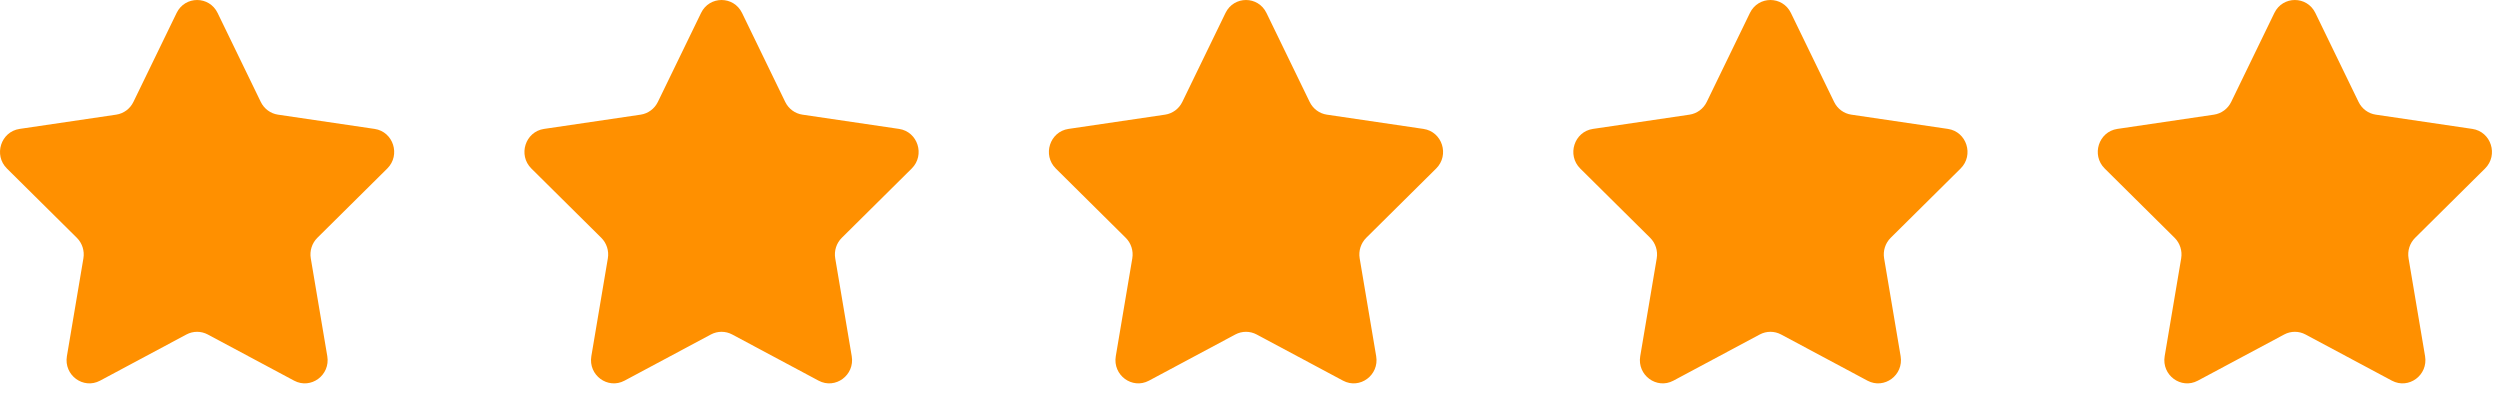
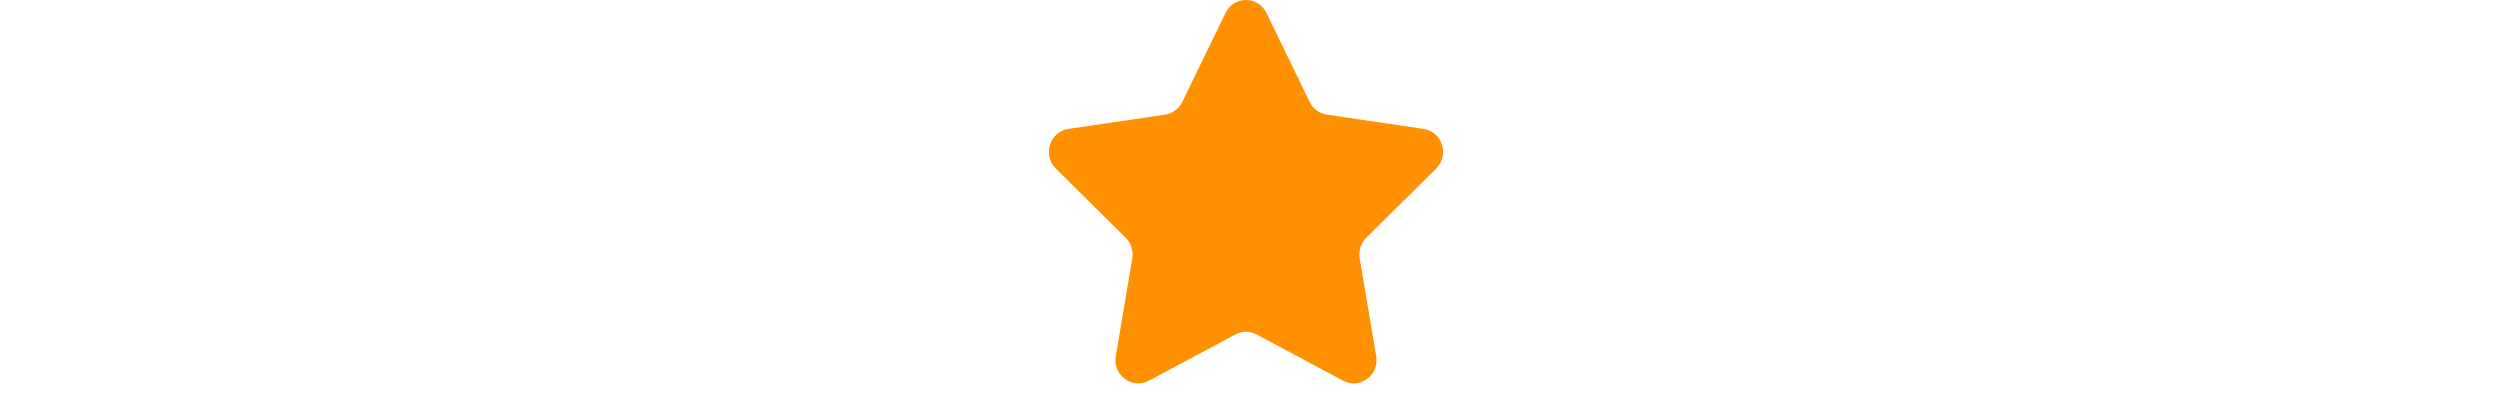
<svg xmlns="http://www.w3.org/2000/svg" fill="none" viewBox="0 0 108 17" height="17" width="108">
-   <path fill="#FF9000" d="M9.4 0.559L11.266 4.404C11.41 4.7 11.688 4.906 12.009 4.953L16.183 5.569C16.993 5.689 17.316 6.7 16.73 7.28L13.71 10.273C13.477 10.504 13.371 10.836 13.426 11.161L14.139 15.387C14.277 16.206 13.431 16.831 12.707 16.445L8.974 14.449C8.686 14.296 8.343 14.296 8.055 14.449L4.322 16.445C3.598 16.831 2.752 16.206 2.89 15.387L3.603 11.161C3.658 10.836 3.552 10.504 3.32 10.273L0.299 7.28C-0.287 6.7 0.037 5.689 0.846 5.569L5.02 4.953C5.342 4.905 5.62 4.7 5.763 4.404L7.63 0.559C7.992 -0.186 9.038 -0.186 9.4 0.559Z" clip-rule="evenodd" fill-rule="evenodd" />
-   <path fill="#FF9000" d="M32.056 0.559L33.922 4.404C34.066 4.7 34.344 4.906 34.665 4.953L38.84 5.569C39.649 5.689 39.972 6.7 39.386 7.28L36.366 10.273C36.133 10.504 36.027 10.836 36.082 11.161L36.795 15.387C36.933 16.206 36.087 16.831 35.364 16.445L31.63 14.449C31.343 14.296 30.999 14.296 30.712 14.449L26.978 16.445C26.254 16.831 25.408 16.206 25.546 15.387L26.259 11.161C26.314 10.836 26.208 10.504 25.975 10.273L22.955 7.28C22.369 6.7 22.692 5.689 23.502 5.569L27.676 4.953C27.998 4.905 28.275 4.7 28.419 4.404L30.286 0.559C30.648 -0.186 31.694 -0.186 32.056 0.559Z" clip-rule="evenodd" fill-rule="evenodd" />
  <path fill="#FF9000" d="M54.711 0.559L56.578 4.404C56.722 4.7 57 4.906 57.321 4.953L61.495 5.569C62.305 5.689 62.628 6.7 62.042 7.28L59.022 10.273C58.79 10.504 58.683 10.836 58.738 11.161L59.451 15.387C59.59 16.206 58.743 16.831 58.02 16.445L54.286 14.449C53.999 14.296 53.655 14.296 53.367 14.449L49.634 16.445C48.91 16.831 48.064 16.206 48.202 15.387L48.915 11.161C48.97 10.836 48.864 10.504 48.631 10.273L45.611 7.28C45.025 6.7 45.349 5.689 46.158 5.569L50.332 4.953C50.654 4.905 50.931 4.7 51.075 4.404L52.942 0.559C53.304 -0.186 54.35 -0.186 54.711 0.559Z" clip-rule="evenodd" fill-rule="evenodd" />
-   <path fill="#FF9000" d="M77.367 0.559L79.234 4.404C79.377 4.7 79.656 4.906 79.977 4.953L84.151 5.569C84.96 5.689 85.284 6.7 84.698 7.28L81.678 10.273C81.445 10.504 81.339 10.836 81.394 11.161L82.107 15.387C82.245 16.206 81.399 16.831 80.675 16.445L76.942 14.449C76.654 14.296 76.31 14.296 76.023 14.449L72.29 16.445C71.566 16.831 70.719 16.206 70.858 15.387L71.571 11.161C71.626 10.836 71.519 10.504 71.287 10.273L68.266 7.28C67.681 6.7 68.004 5.689 68.814 5.569L72.988 4.953C73.309 4.905 73.587 4.7 73.731 4.404L75.597 0.559C75.96 -0.186 77.005 -0.186 77.367 0.559Z" clip-rule="evenodd" fill-rule="evenodd" />
-   <path fill="#FF9000" d="M100.023 0.559L101.89 4.404C102.034 4.7 102.312 4.906 102.633 4.953L106.807 5.569C107.616 5.689 107.94 6.7 107.354 7.28L104.334 10.273C104.101 10.504 103.995 10.836 104.05 11.161L104.763 15.387C104.901 16.206 104.055 16.831 103.331 16.445L99.597 14.449C99.31 14.296 98.966 14.296 98.679 14.449L94.945 16.445C94.222 16.831 93.376 16.206 93.514 15.387L94.227 11.161C94.282 10.836 94.175 10.504 93.943 10.273L90.923 7.28C90.337 6.7 90.66 5.689 91.469 5.569L95.644 4.953C95.965 4.905 96.243 4.7 96.387 4.404L98.253 0.559C98.615 -0.186 99.661 -0.186 100.023 0.559Z" clip-rule="evenodd" fill-rule="evenodd" />
</svg>